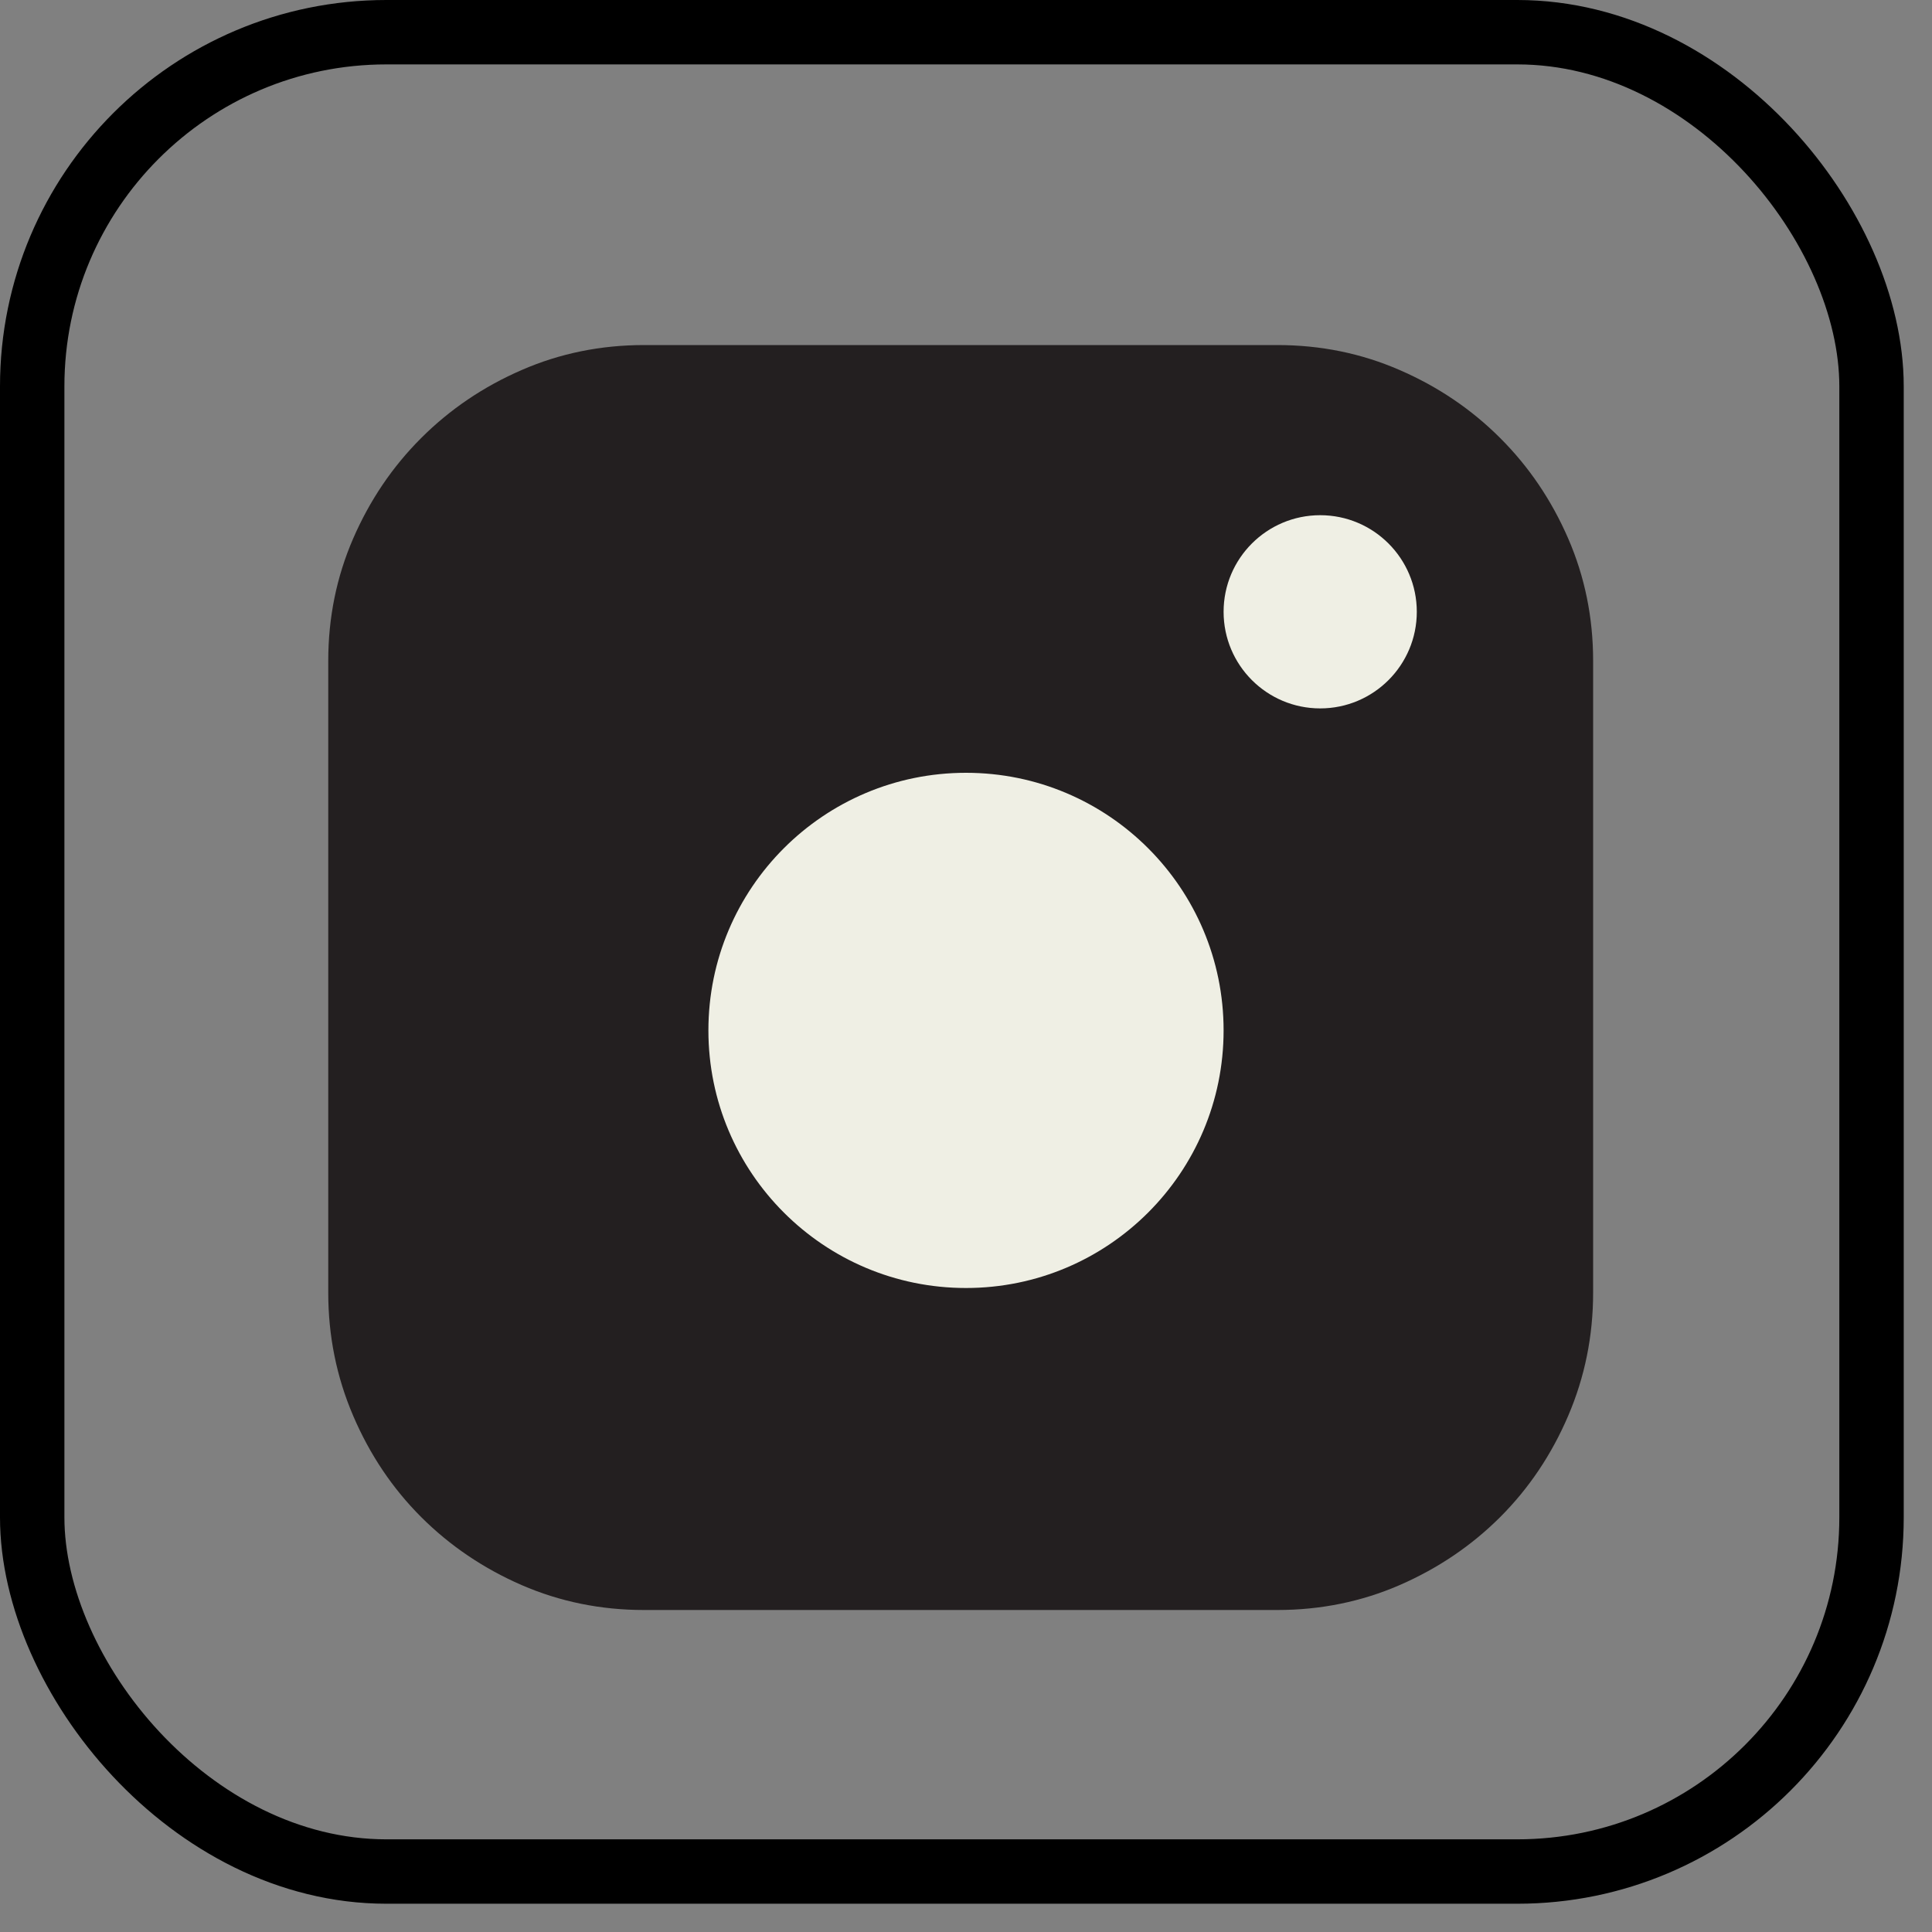
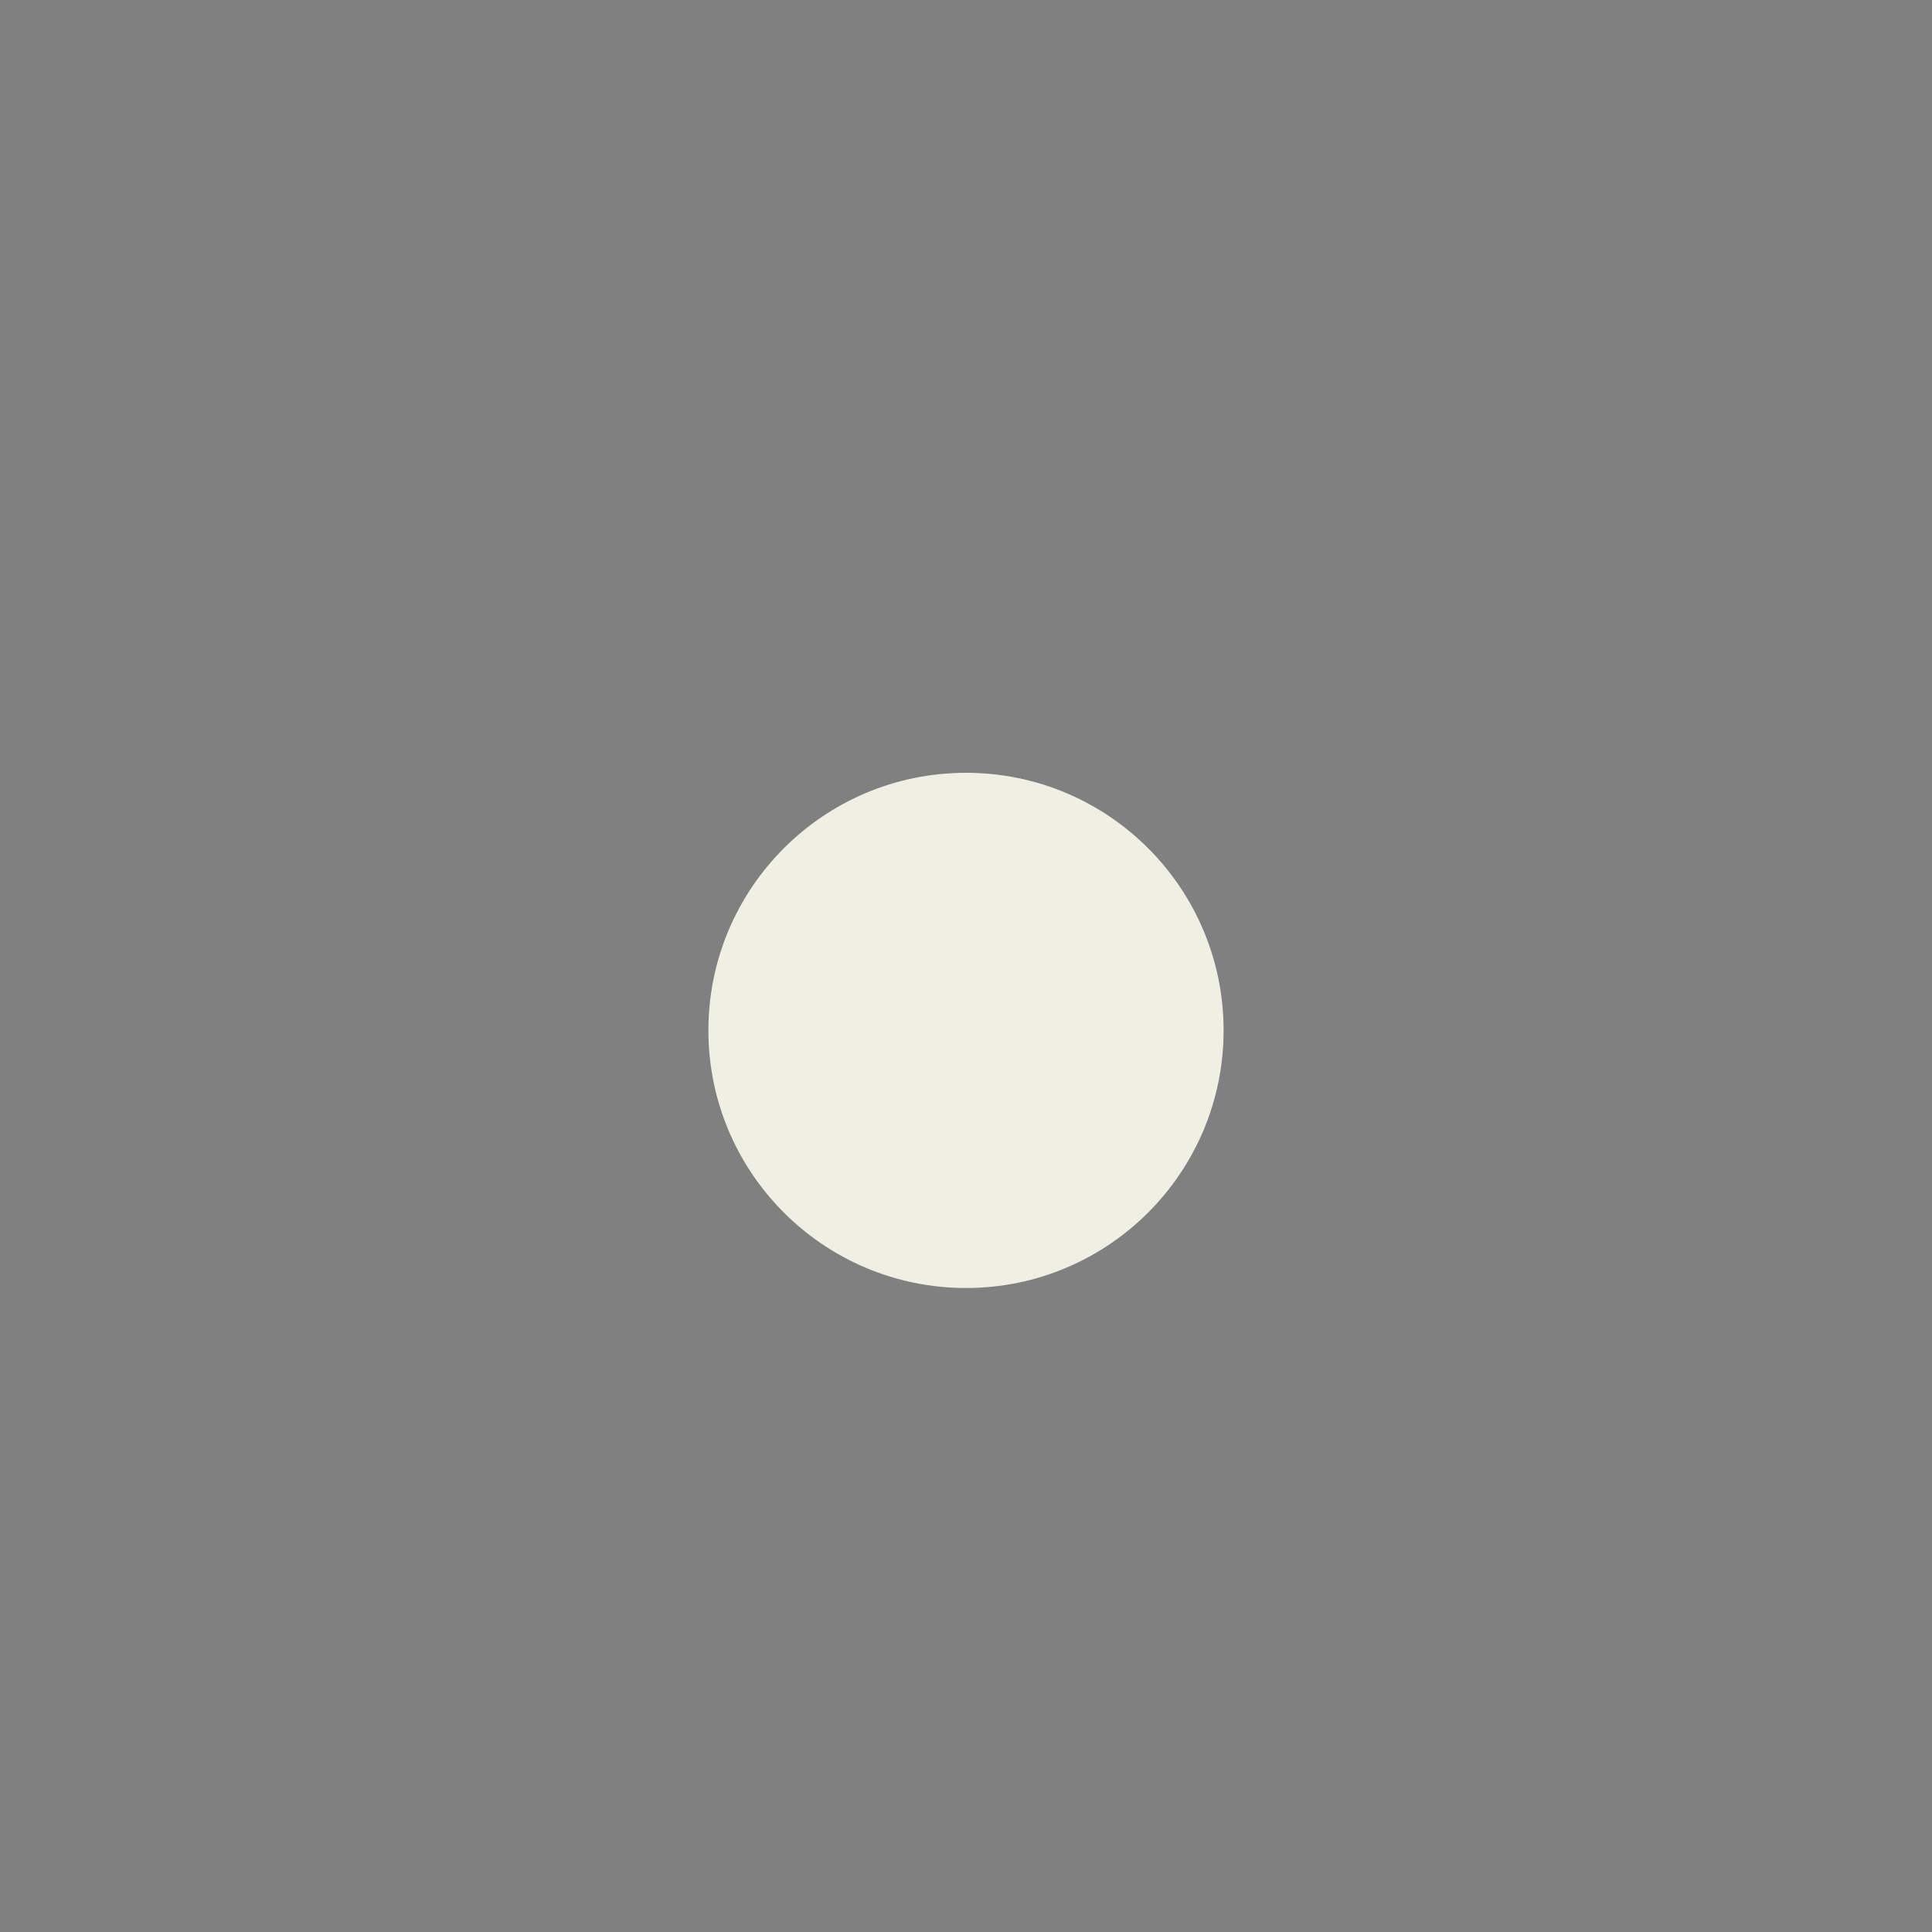
<svg xmlns="http://www.w3.org/2000/svg" width="30" height="30" viewBox="0 0 30 30" fill="none">
  <rect x="0" y="0" width="30" height="30" fill="#808080" stroke="none" />
-   <rect x="0.5" y="0.5" width="28.561" height="28.561" rx="5.5" stroke="black" />
-   <path d="M19.834 5.358C20.506 5.358 21.14 5.487 21.734 5.746C22.329 6.004 22.849 6.356 23.295 6.802C23.741 7.247 24.093 7.768 24.351 8.362C24.609 8.957 24.738 9.59 24.738 10.263V20.072C24.738 20.744 24.609 21.382 24.351 21.984C24.093 22.587 23.741 23.111 23.295 23.557C22.849 24.002 22.329 24.354 21.734 24.613C21.14 24.871 20.506 25 19.834 25H10.001C9.328 25 8.695 24.871 8.1 24.613C7.506 24.354 6.986 24.002 6.54 23.557C6.094 23.111 5.742 22.587 5.484 21.984C5.226 21.382 5.097 20.744 5.097 20.072V10.263C5.097 9.59 5.226 8.957 5.484 8.362C5.742 7.768 6.094 7.247 6.54 6.802C6.986 6.356 7.506 6.004 8.1 5.746C8.695 5.487 9.328 5.358 10.001 5.358H19.834Z" fill="#231F20" />
  <circle cx="15" cy="16" r="4" fill="#EFEFE4" />
-   <circle cx="20.5" cy="9.5" r="1.5" fill="#EFEFE4" />
</svg>